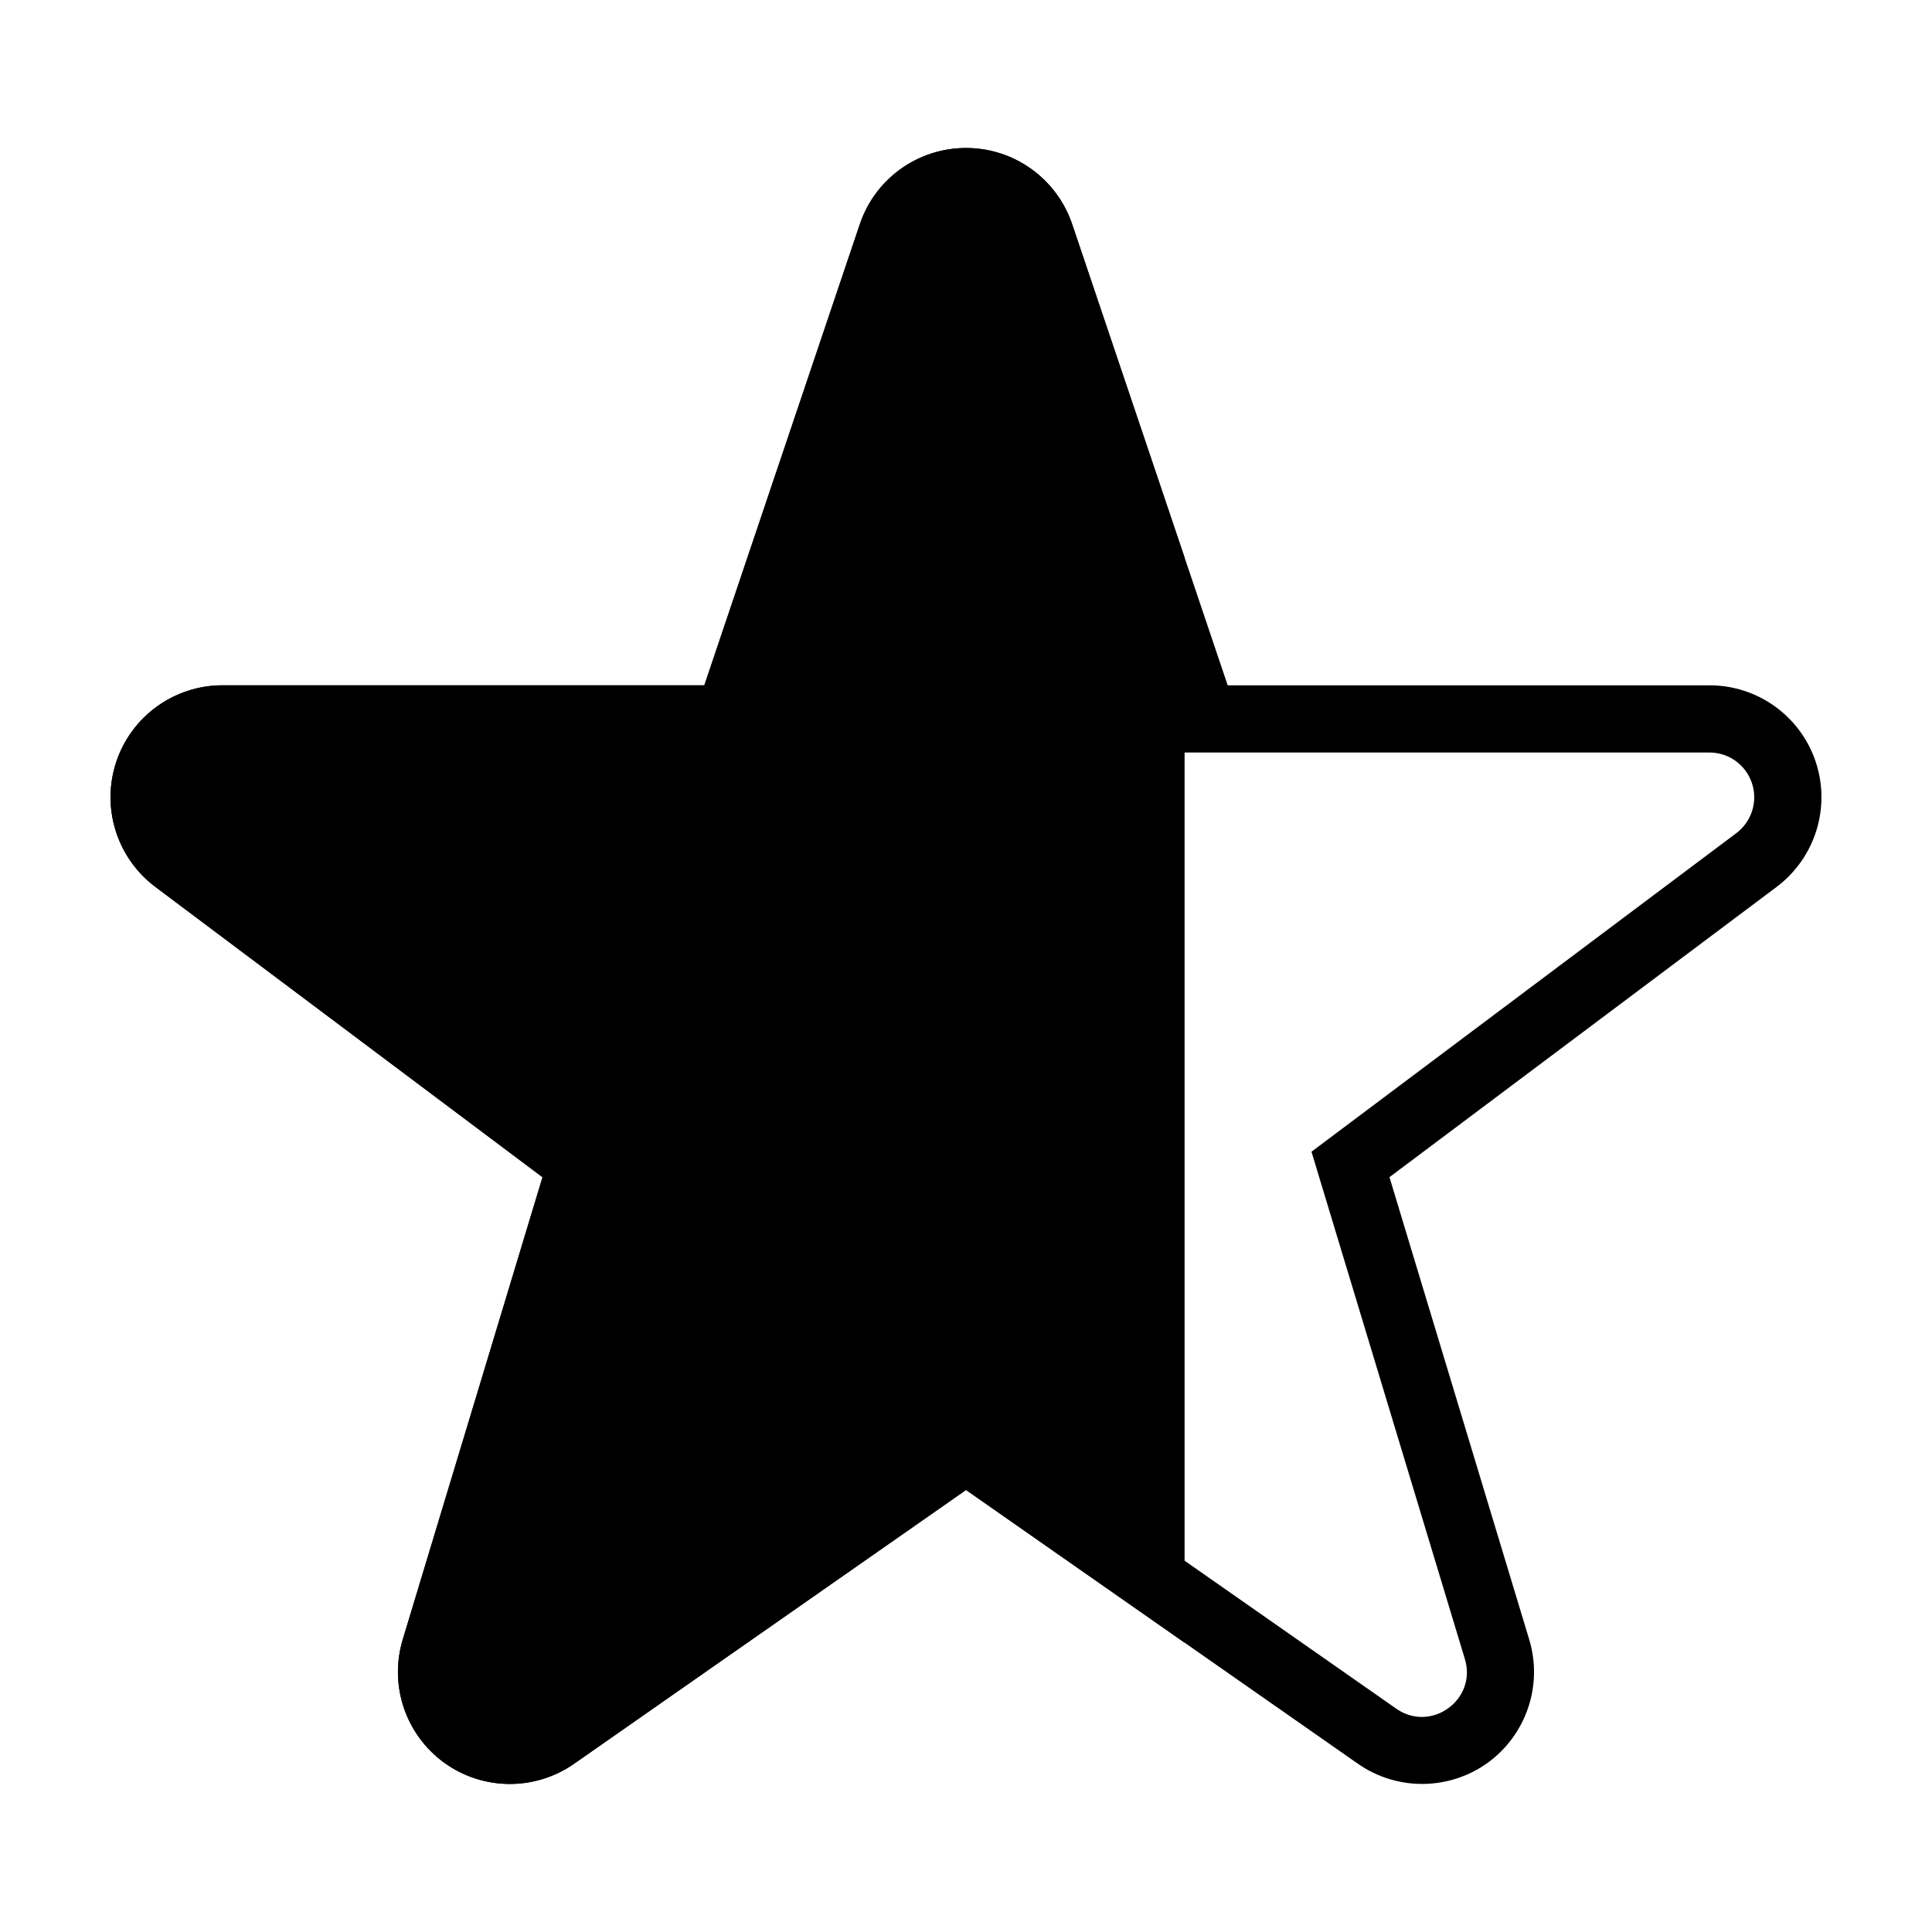
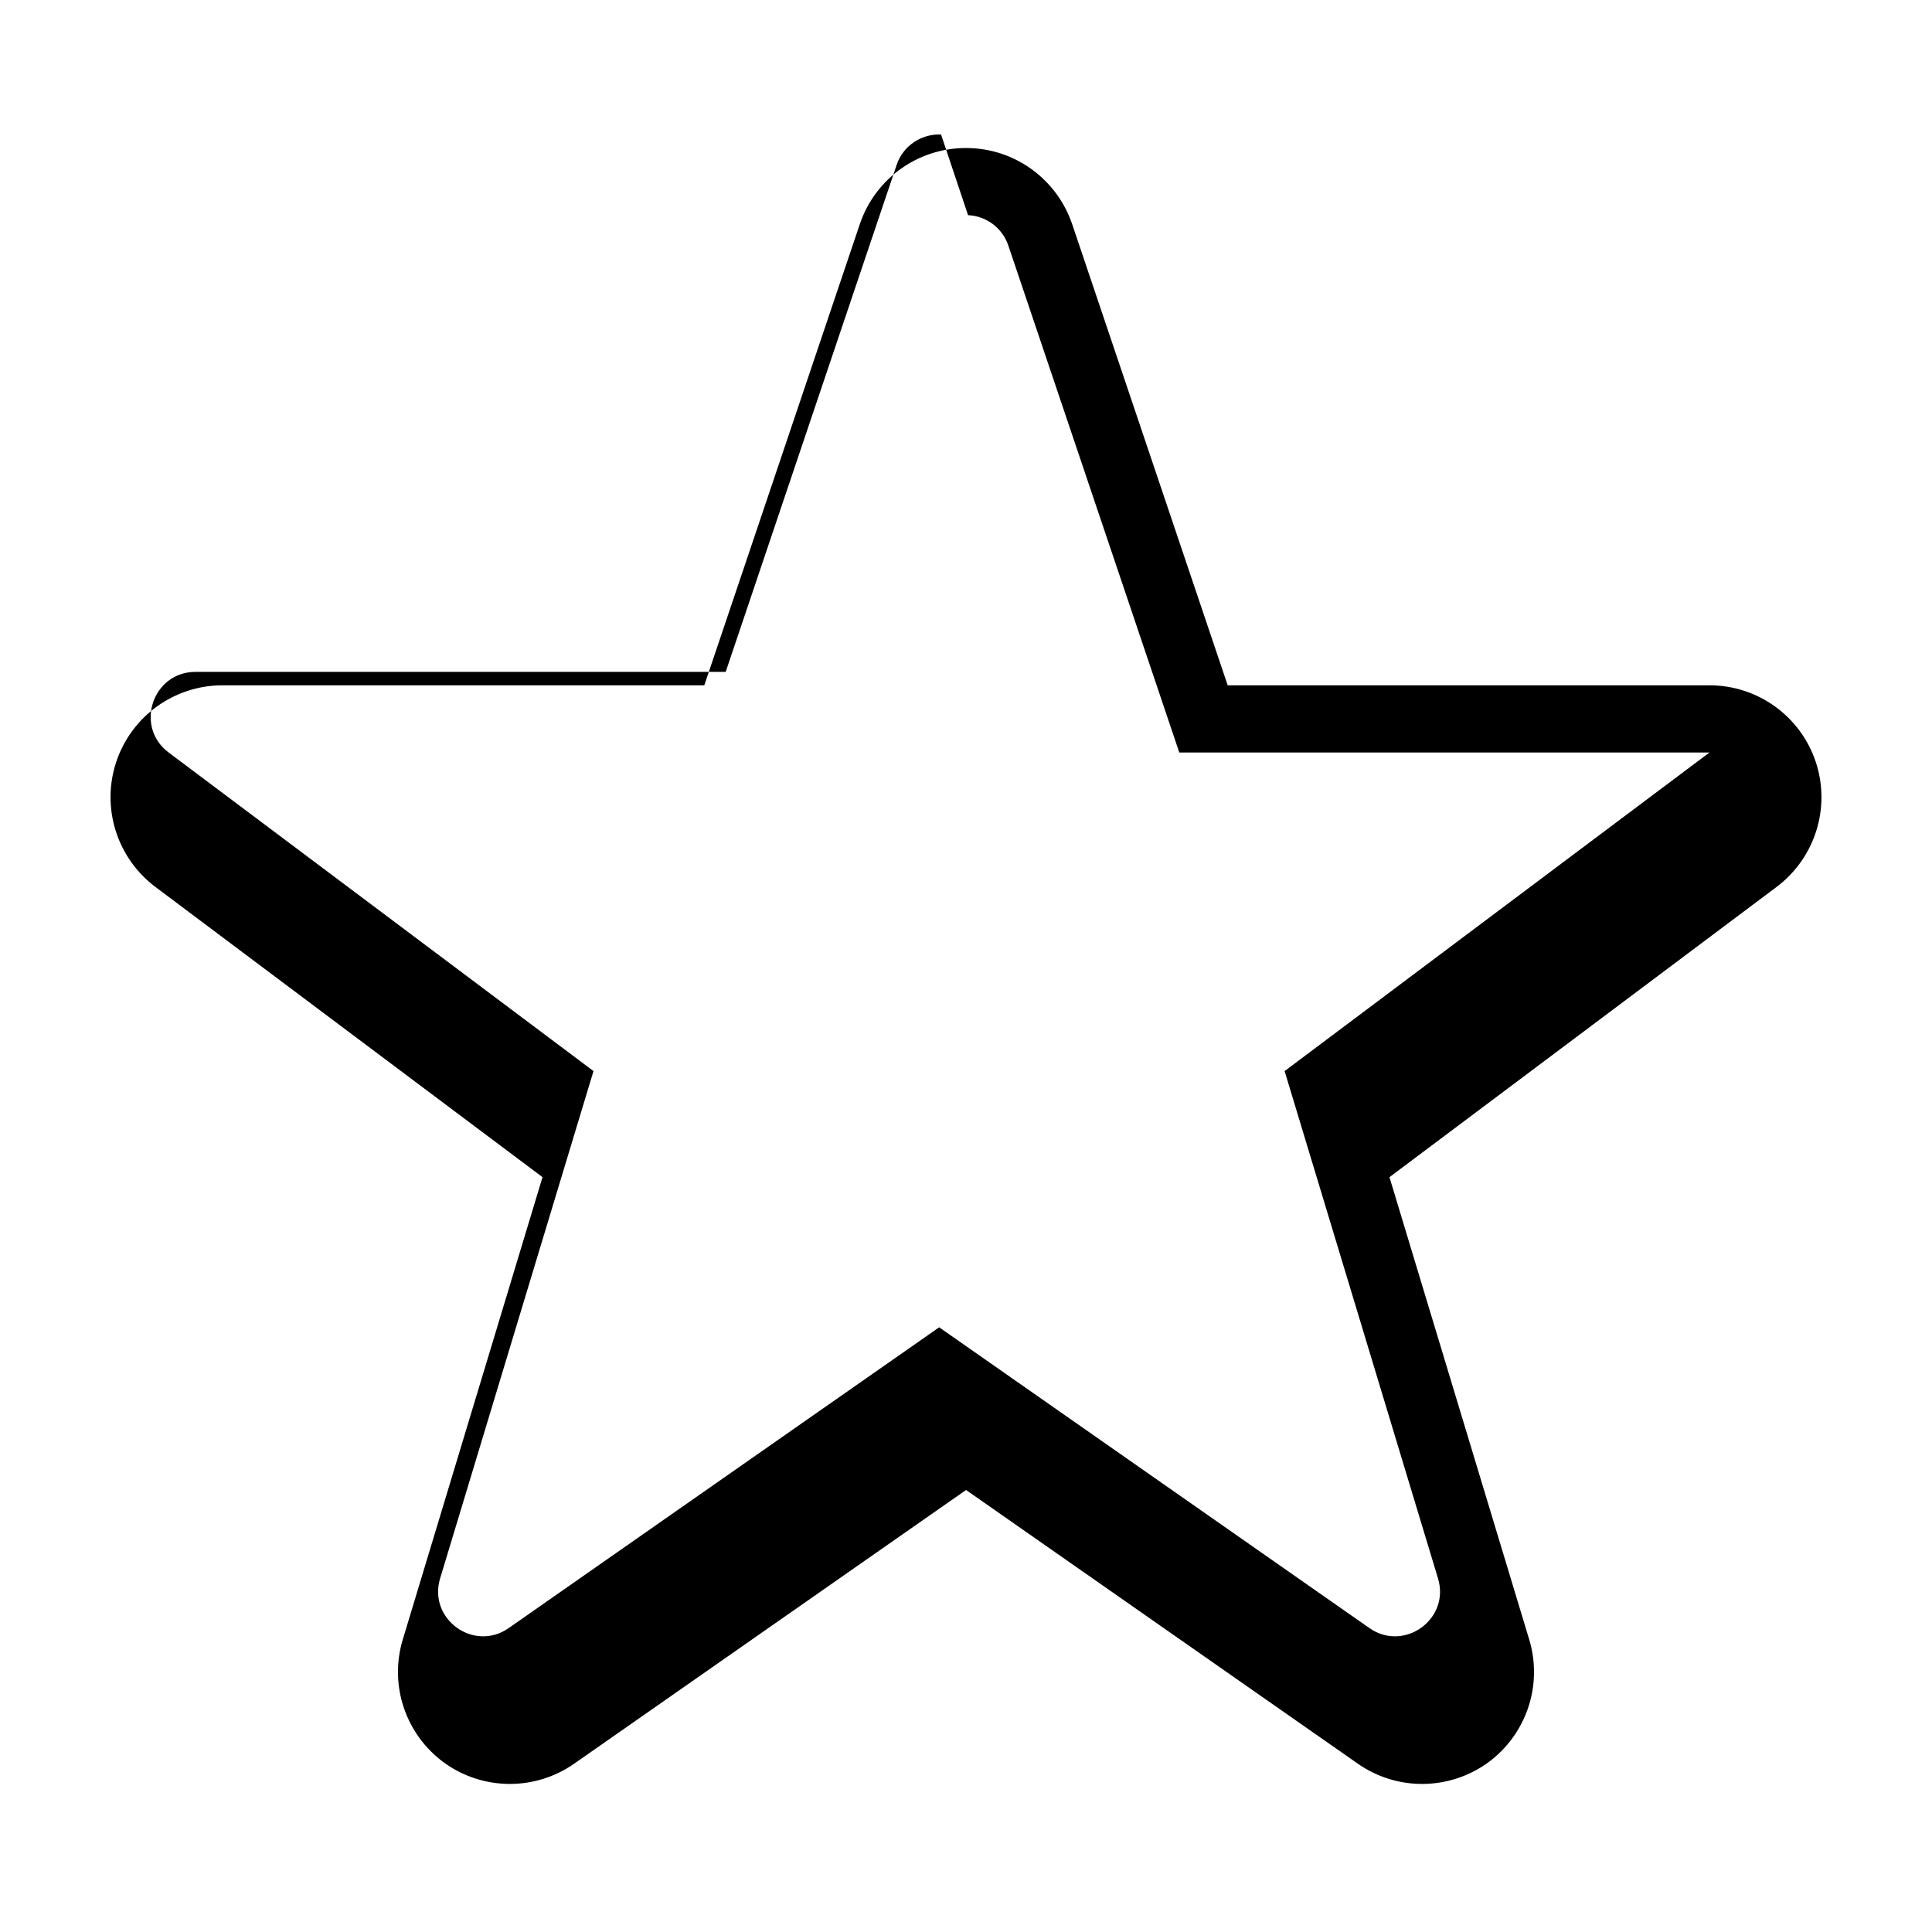
<svg xmlns="http://www.w3.org/2000/svg" fill="#000000" width="800px" height="800px" version="1.1" viewBox="144 144 512 512">
  <g>
-     <path d="m401.35 183.26c-13.246-0.617-25.262 7.598-29.488 20.133l-41.215 122.22h-127.68c-12.773 0-24.121 8.168-28.156 20.277s0.141 25.453 10.352 33.145l102.61 76.926-37.039 122.55c-3.656 12.109 0.758 25.168 10.969 32.621 10.258 7.406 24.074 7.504 34.426 0.285l103.89-72.555 103.85 72.555c10.352 7.219 24.168 7.121 34.426-0.285 10.211-7.453 14.625-20.512 10.969-32.621l-37.039-122.55 102.61-76.926c10.211-7.691 14.387-21.035 10.352-33.145s-15.387-20.277-28.156-20.277h-127.68l-41.215-122.22c-3.941-11.586-14.578-19.609-26.781-20.133zm-0.809 17.758c4.891 0.238 9.117 3.418 10.684 8.074l45.301 134.33h140.5c5.129 0 9.641 3.277 11.254 8.121 1.613 4.844-0.047 10.16-4.133 13.246l-112.59 84.426 40.645 134.43c3.277 10.777-8.926 19.609-18.141 13.199l-114.05-79.727-114.11 79.727c-9.211 6.41-21.414-2.422-18.141-13.199l40.645-134.43-112.59-84.426c-9.117-6.836-4.273-21.367 7.121-21.367h140.5l45.301-134.33c1.66-5.035 6.504-8.309 11.777-8.074z" />
-     <path d="m401.35 183.25c-13.219-0.602-25.242 7.617-29.473 20.152l-41.211 122.21h-127.7c-12.77 0-24.113 8.176-28.152 20.289-4.039 12.117 0.129 25.457 10.344 33.125l102.61 76.957-37.047 122.53c-3.652 12.102 0.758 25.191 10.992 32.609 10.234 7.422 24.047 7.543 34.41 0.305l103.88-72.57 57.926 40.473v-287.54l-29.805-88.391c-3.914-11.602-14.547-19.602-26.773-20.152z" />
+     <path d="m401.35 183.26c-13.246-0.617-25.262 7.598-29.488 20.133l-41.215 122.22h-127.68c-12.773 0-24.121 8.168-28.156 20.277s0.141 25.453 10.352 33.145l102.61 76.926-37.039 122.55c-3.656 12.109 0.758 25.168 10.969 32.621 10.258 7.406 24.074 7.504 34.426 0.285l103.89-72.555 103.85 72.555c10.352 7.219 24.168 7.121 34.426-0.285 10.211-7.453 14.625-20.512 10.969-32.621l-37.039-122.55 102.61-76.926c10.211-7.691 14.387-21.035 10.352-33.145s-15.387-20.277-28.156-20.277h-127.68l-41.215-122.22c-3.941-11.586-14.578-19.609-26.781-20.133zm-0.809 17.758c4.891 0.238 9.117 3.418 10.684 8.074l45.301 134.33h140.5l-112.59 84.426 40.645 134.43c3.277 10.777-8.926 19.609-18.141 13.199l-114.05-79.727-114.11 79.727c-9.211 6.41-21.414-2.422-18.141-13.199l40.645-134.43-112.59-84.426c-9.117-6.836-4.273-21.367 7.121-21.367h140.5l45.301-134.33c1.66-5.035 6.504-8.309 11.777-8.074z" />
  </g>
</svg>